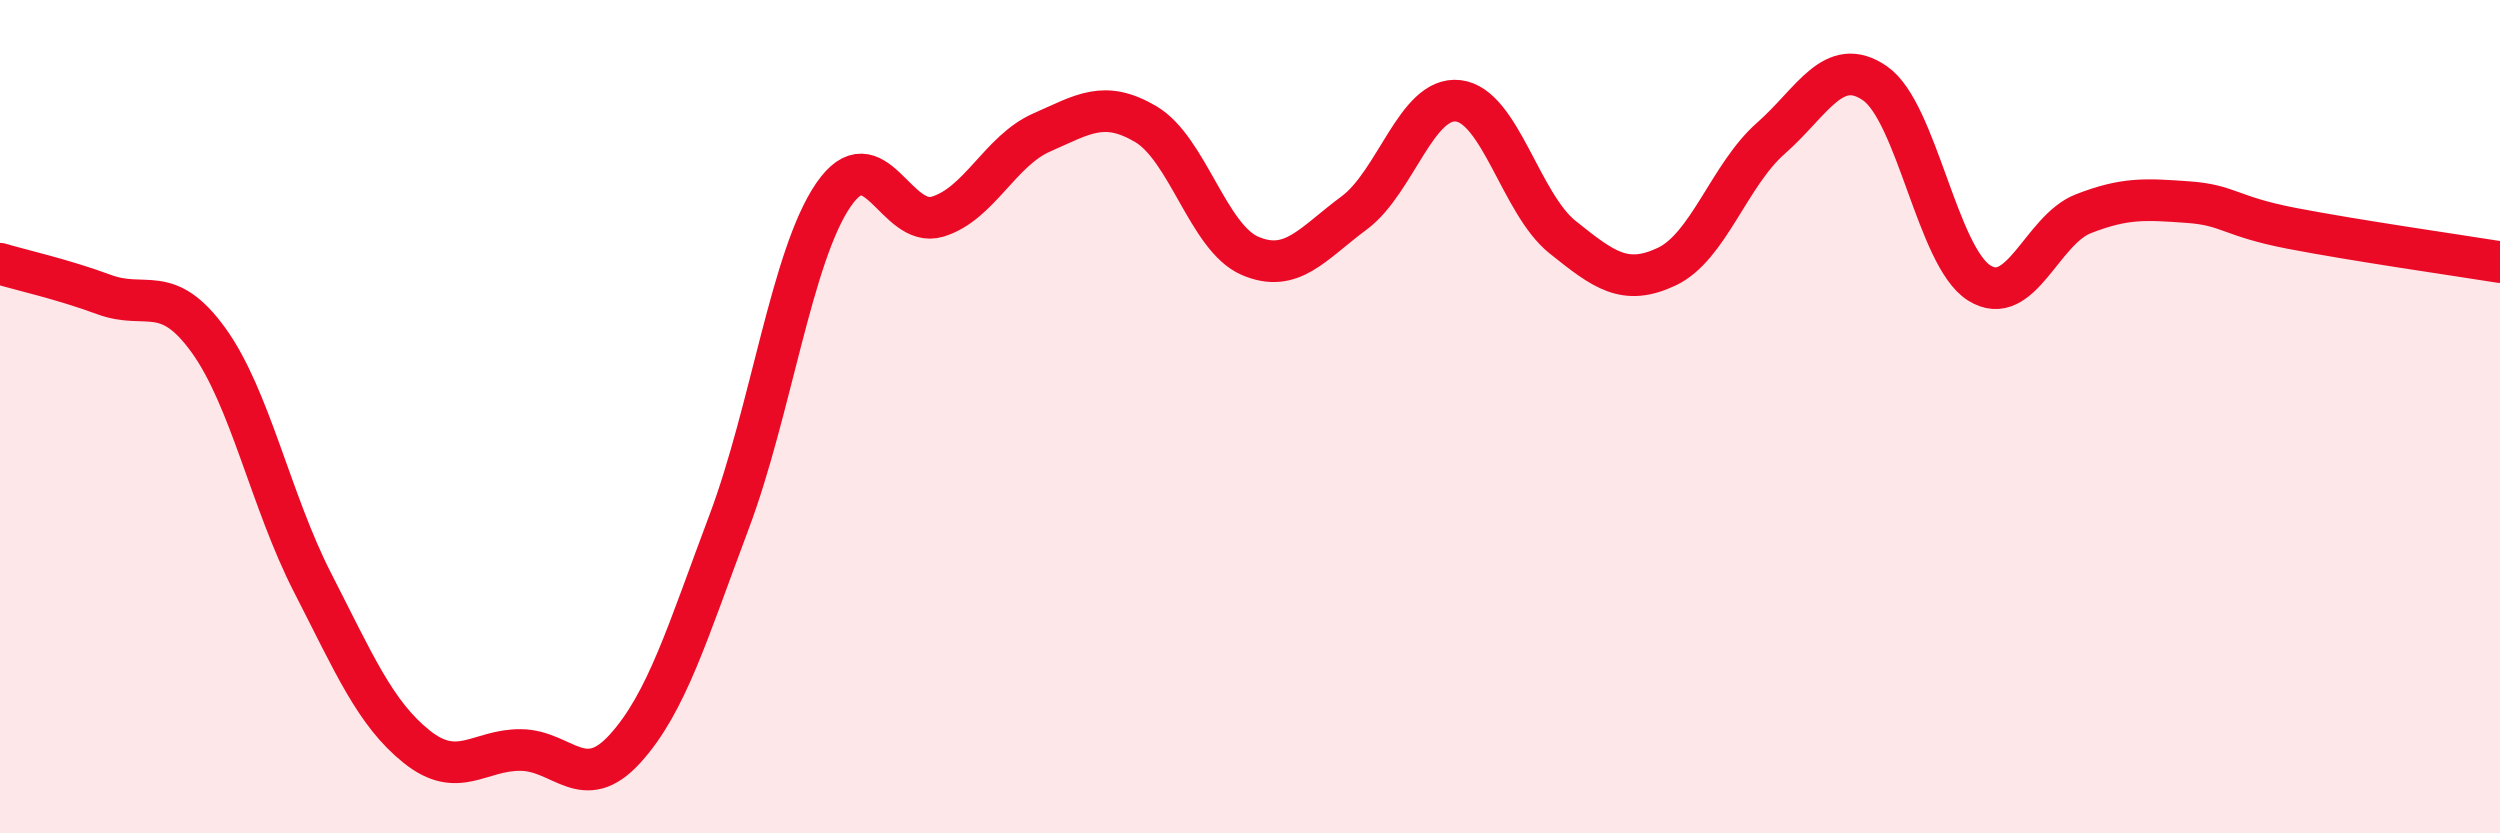
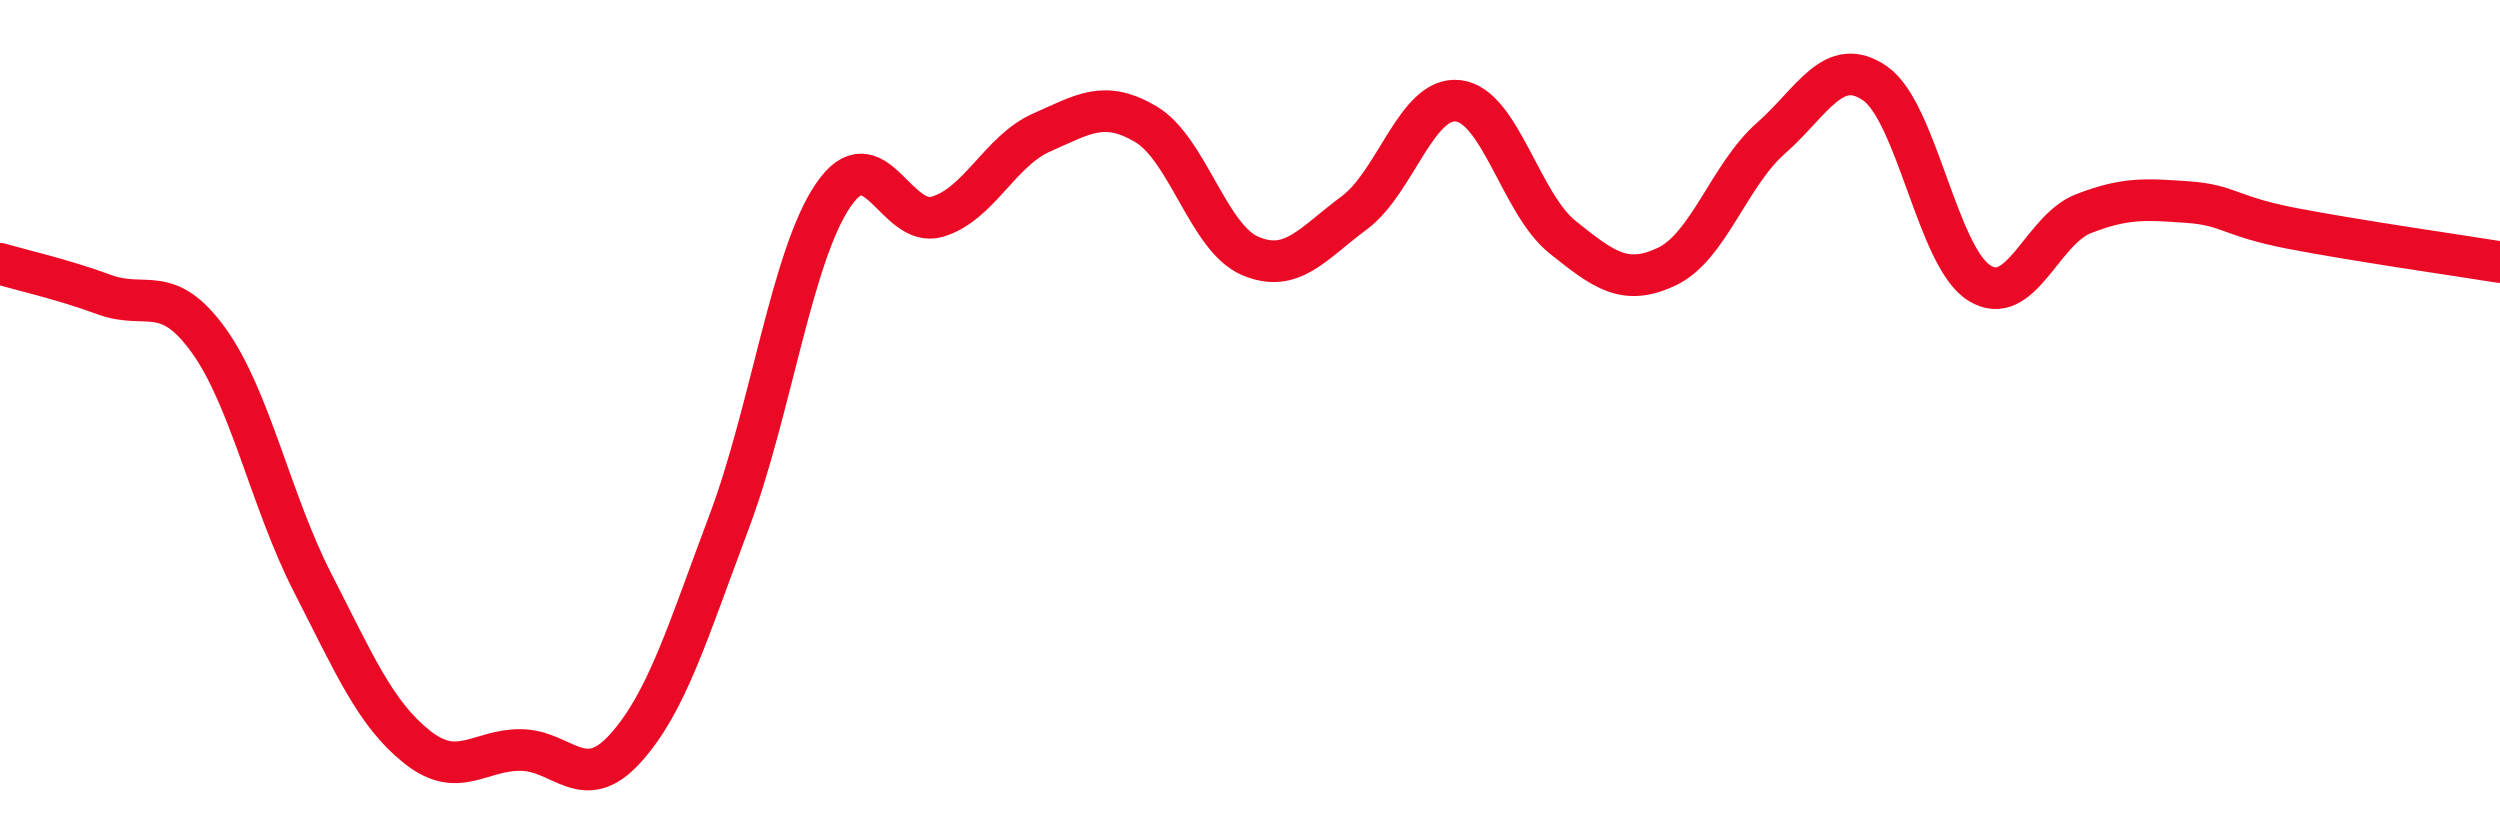
<svg xmlns="http://www.w3.org/2000/svg" width="60" height="20" viewBox="0 0 60 20">
-   <path d="M 0,6.33 C 0.5,6.48 1.5,6.7 2.5,7.07 C 3.5,7.44 4,6.78 5,8.16 C 6,9.54 6.5,12.03 7.5,13.98 C 8.5,15.93 9,17.12 10,17.92 C 11,18.72 11.5,17.99 12.5,18 C 13.5,18.01 14,19.07 15,17.97 C 16,16.87 16.5,15.18 17.5,12.52 C 18.5,9.86 19,6.14 20,4.68 C 21,3.22 21.5,5.5 22.5,5.2 C 23.5,4.9 24,3.62 25,3.18 C 26,2.74 26.5,2.39 27.5,2.98 C 28.5,3.57 29,5.71 30,6.14 C 31,6.57 31.5,5.85 32.5,5.11 C 33.5,4.37 34,2.3 35,2.42 C 36,2.54 36.5,4.89 37.5,5.69 C 38.5,6.49 39,6.87 40,6.4 C 41,5.93 41.5,4.2 42.5,3.32 C 43.5,2.44 44,1.31 45,2 C 46,2.69 46.5,6.16 47.5,6.79 C 48.5,7.42 49,5.52 50,5.13 C 51,4.74 51.5,4.78 52.5,4.85 C 53.5,4.92 53.5,5.19 55,5.48 C 56.5,5.77 59,6.13 60,6.29L60 20L0 20Z" fill="#EB0A25" opacity="0.1" stroke-linecap="round" stroke-linejoin="round" />
  <path d="M 0,6.33 C 0.5,6.48 1.5,6.7 2.5,7.07 C 3.5,7.44 4,6.78 5,8.16 C 6,9.54 6.5,12.03 7.5,13.98 C 8.5,15.93 9,17.12 10,17.92 C 11,18.72 11.5,17.99 12.5,18 C 13.5,18.01 14,19.07 15,17.97 C 16,16.87 16.5,15.18 17.5,12.52 C 18.5,9.86 19,6.14 20,4.68 C 21,3.22 21.5,5.5 22.5,5.2 C 23.5,4.9 24,3.62 25,3.18 C 26,2.74 26.5,2.39 27.5,2.98 C 28.5,3.57 29,5.71 30,6.14 C 31,6.57 31.5,5.85 32.5,5.11 C 33.5,4.37 34,2.3 35,2.42 C 36,2.54 36.5,4.89 37.5,5.69 C 38.5,6.49 39,6.87 40,6.4 C 41,5.93 41.5,4.2 42.5,3.32 C 43.5,2.44 44,1.31 45,2 C 46,2.69 46.5,6.16 47.5,6.79 C 48.5,7.42 49,5.52 50,5.13 C 51,4.74 51.5,4.78 52.5,4.85 C 53.5,4.92 53.5,5.19 55,5.48 C 56.5,5.77 59,6.13 60,6.29" stroke="#EB0A25" stroke-width="1" fill="none" stroke-linecap="round" stroke-linejoin="round" />
</svg>